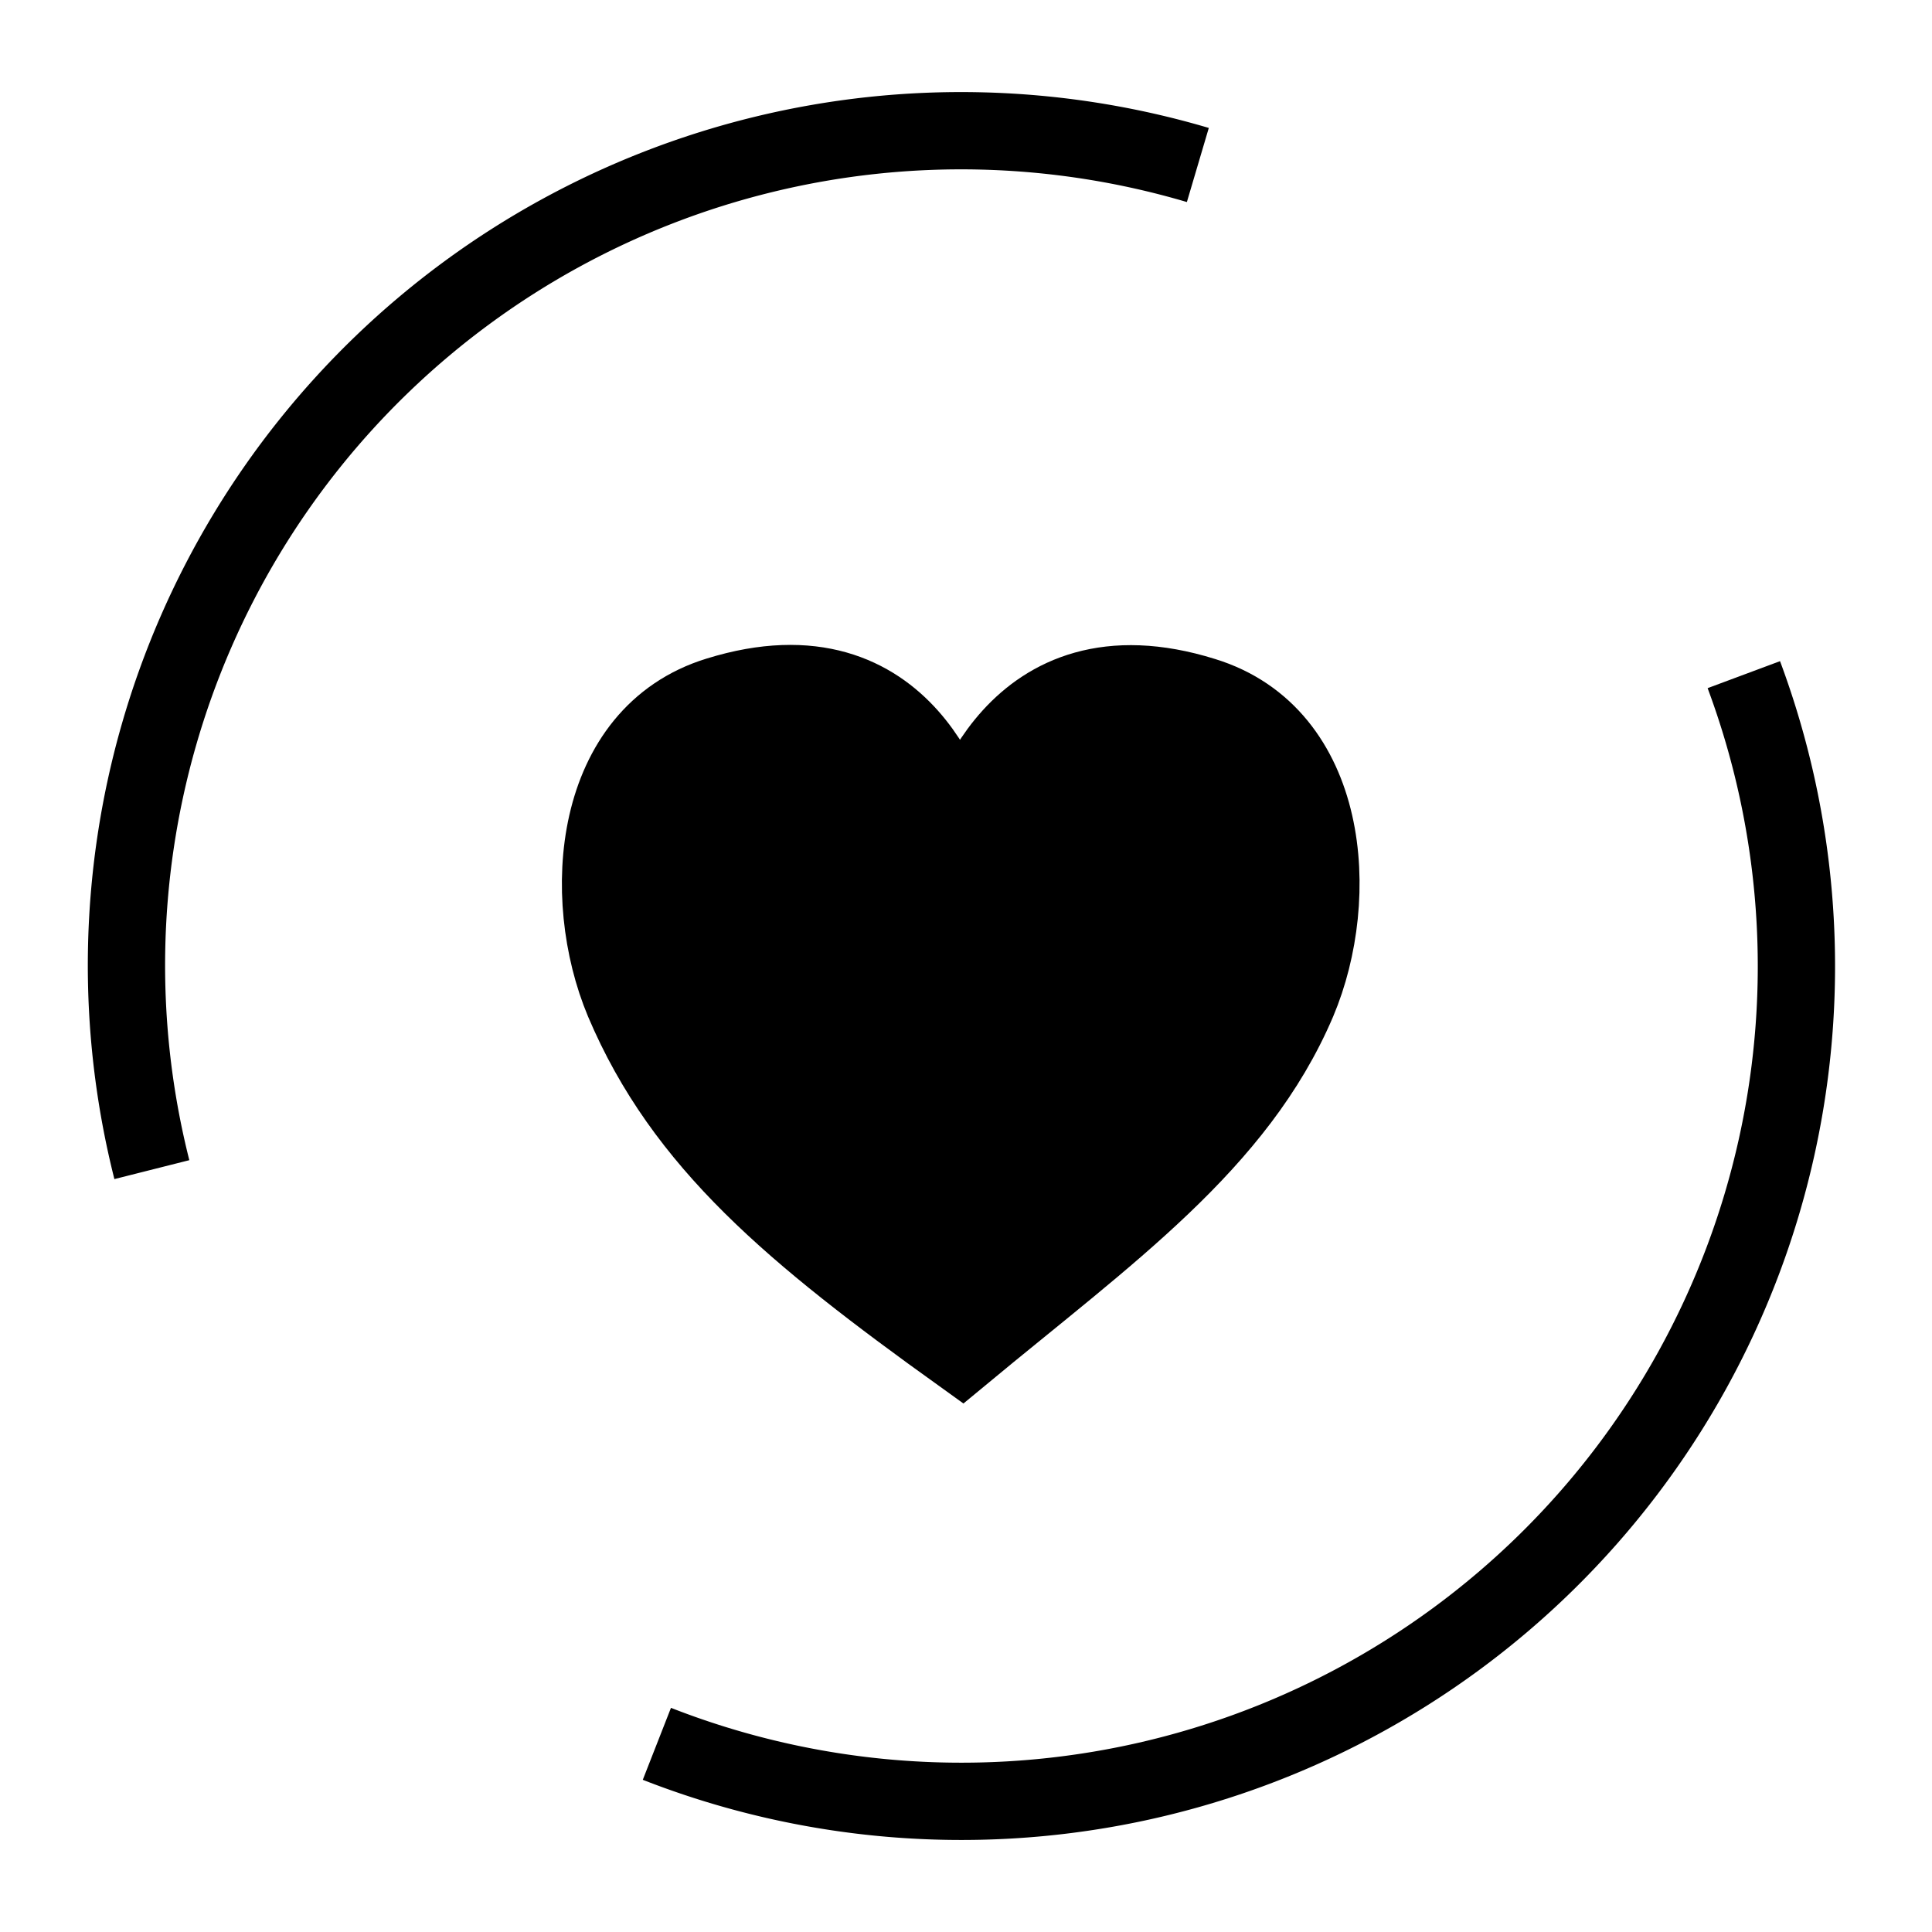
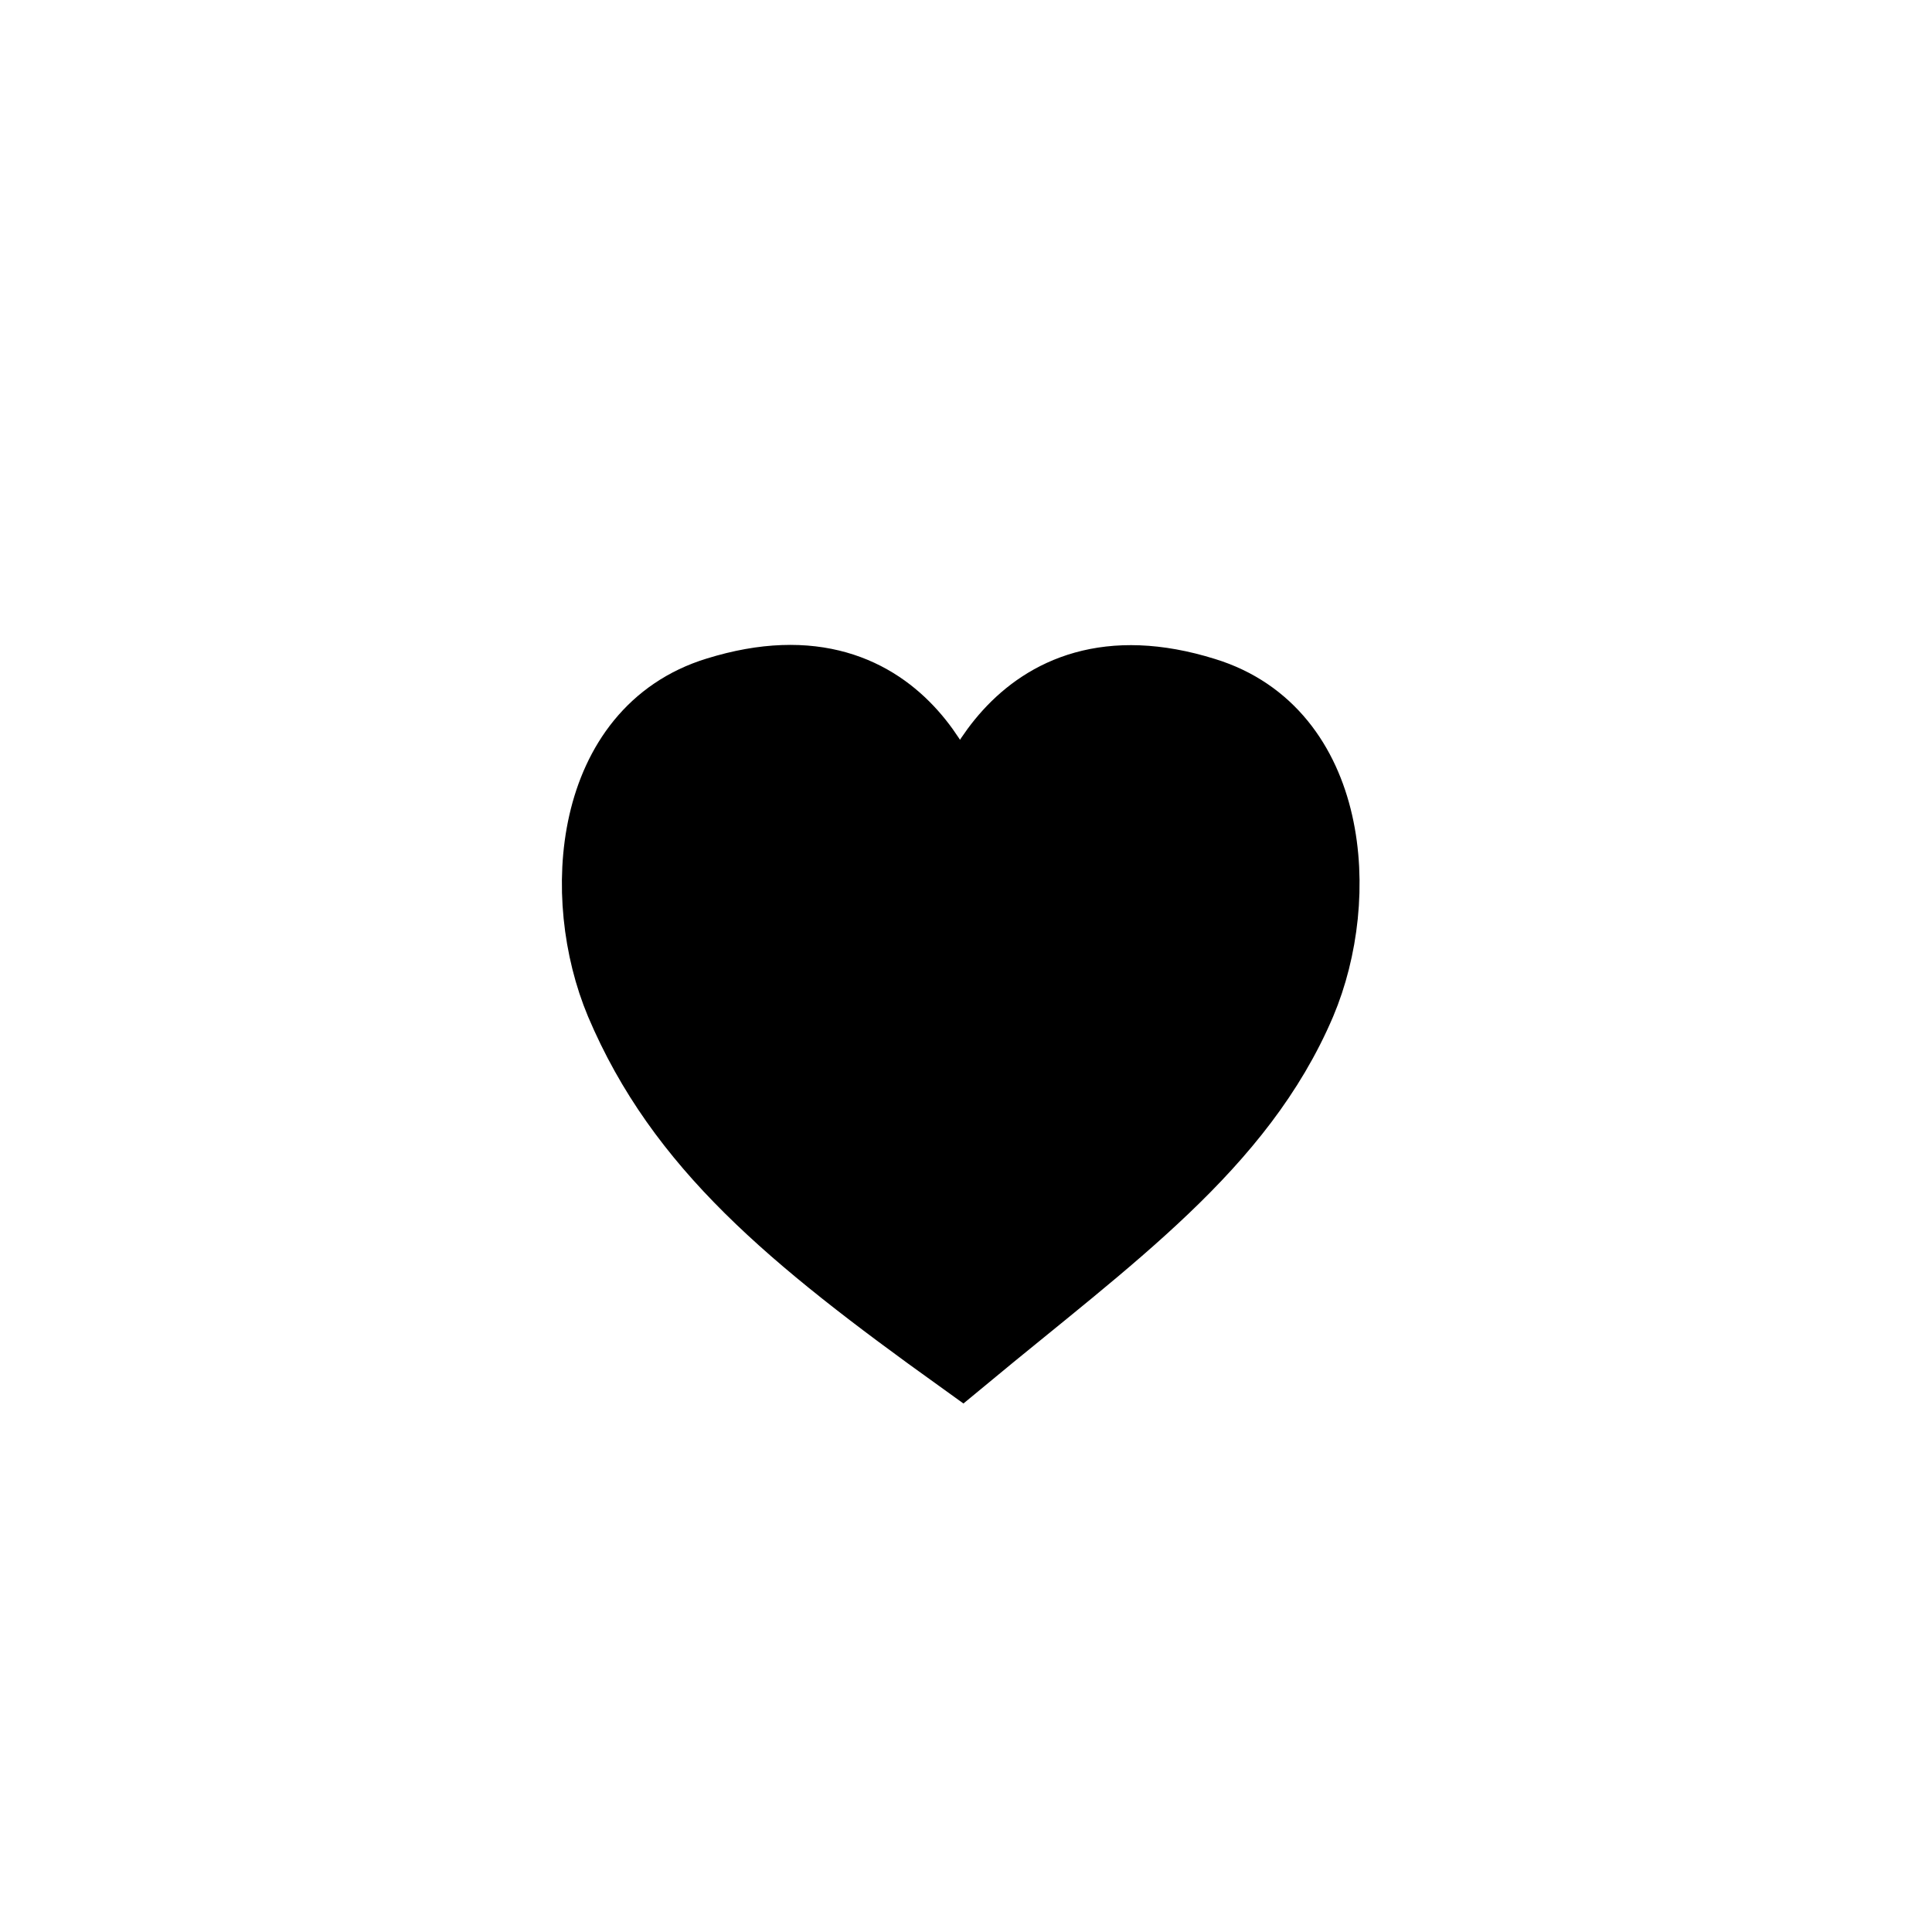
<svg xmlns="http://www.w3.org/2000/svg" viewBox="0 0 50 50" alt="Changing lives" class="BaseIcon">
  <path d="M24.83 21.65c.12-.52 1.36-5.19 6.32-3.64 3.26 1 3.58 5.19 2.43 7.91-1.56 3.66-4.9 6-8.69 9.14-4.36-3.13-7.2-5.48-8.75-9.14C15 23.2 15.32 19 18.58 18c4.96-1.54 6.14 3.13 6.25 3.65z" stroke="currentColor" stroke-miterlimit="10" stroke-width="2" fill="currentColor" />
-   <path stroke="currentColor" stroke-miterlimit="10" stroke-width="2" fill="none" d="M45.13 17.46A21.61 21.61 0 0117 45.13M31 4.27a21.6 21.6 0 00-27.07 26" />
</svg>